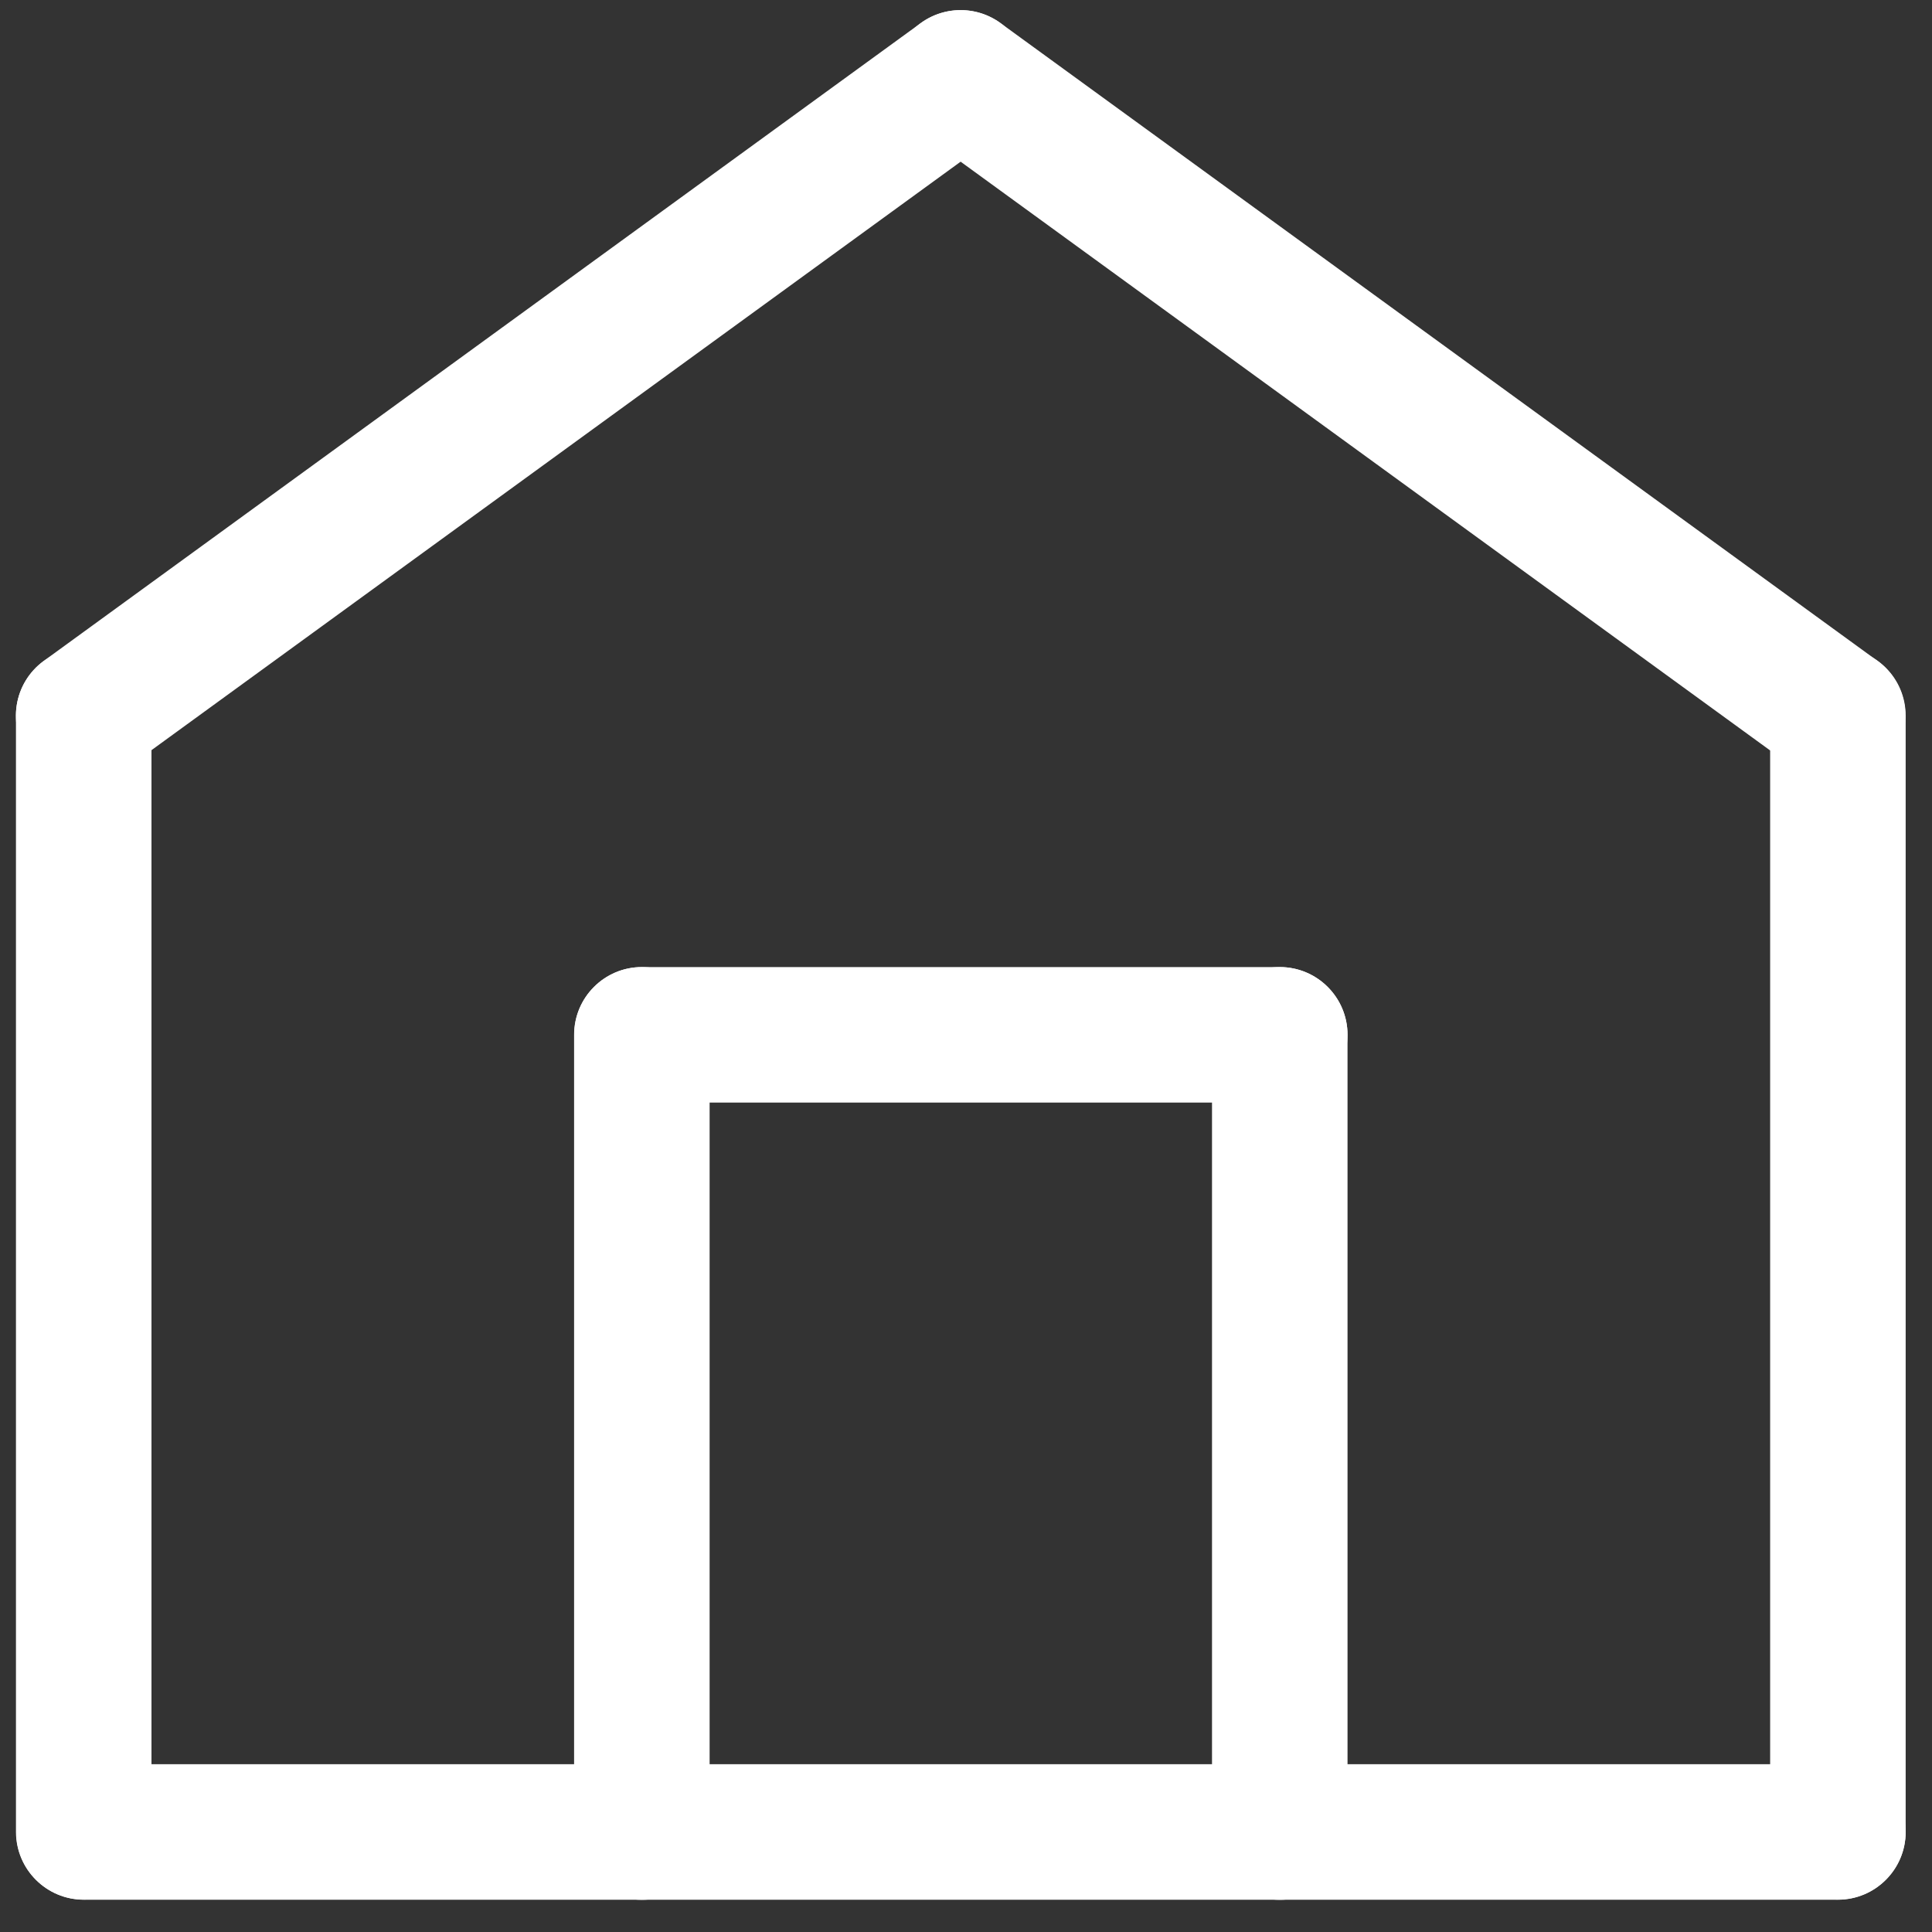
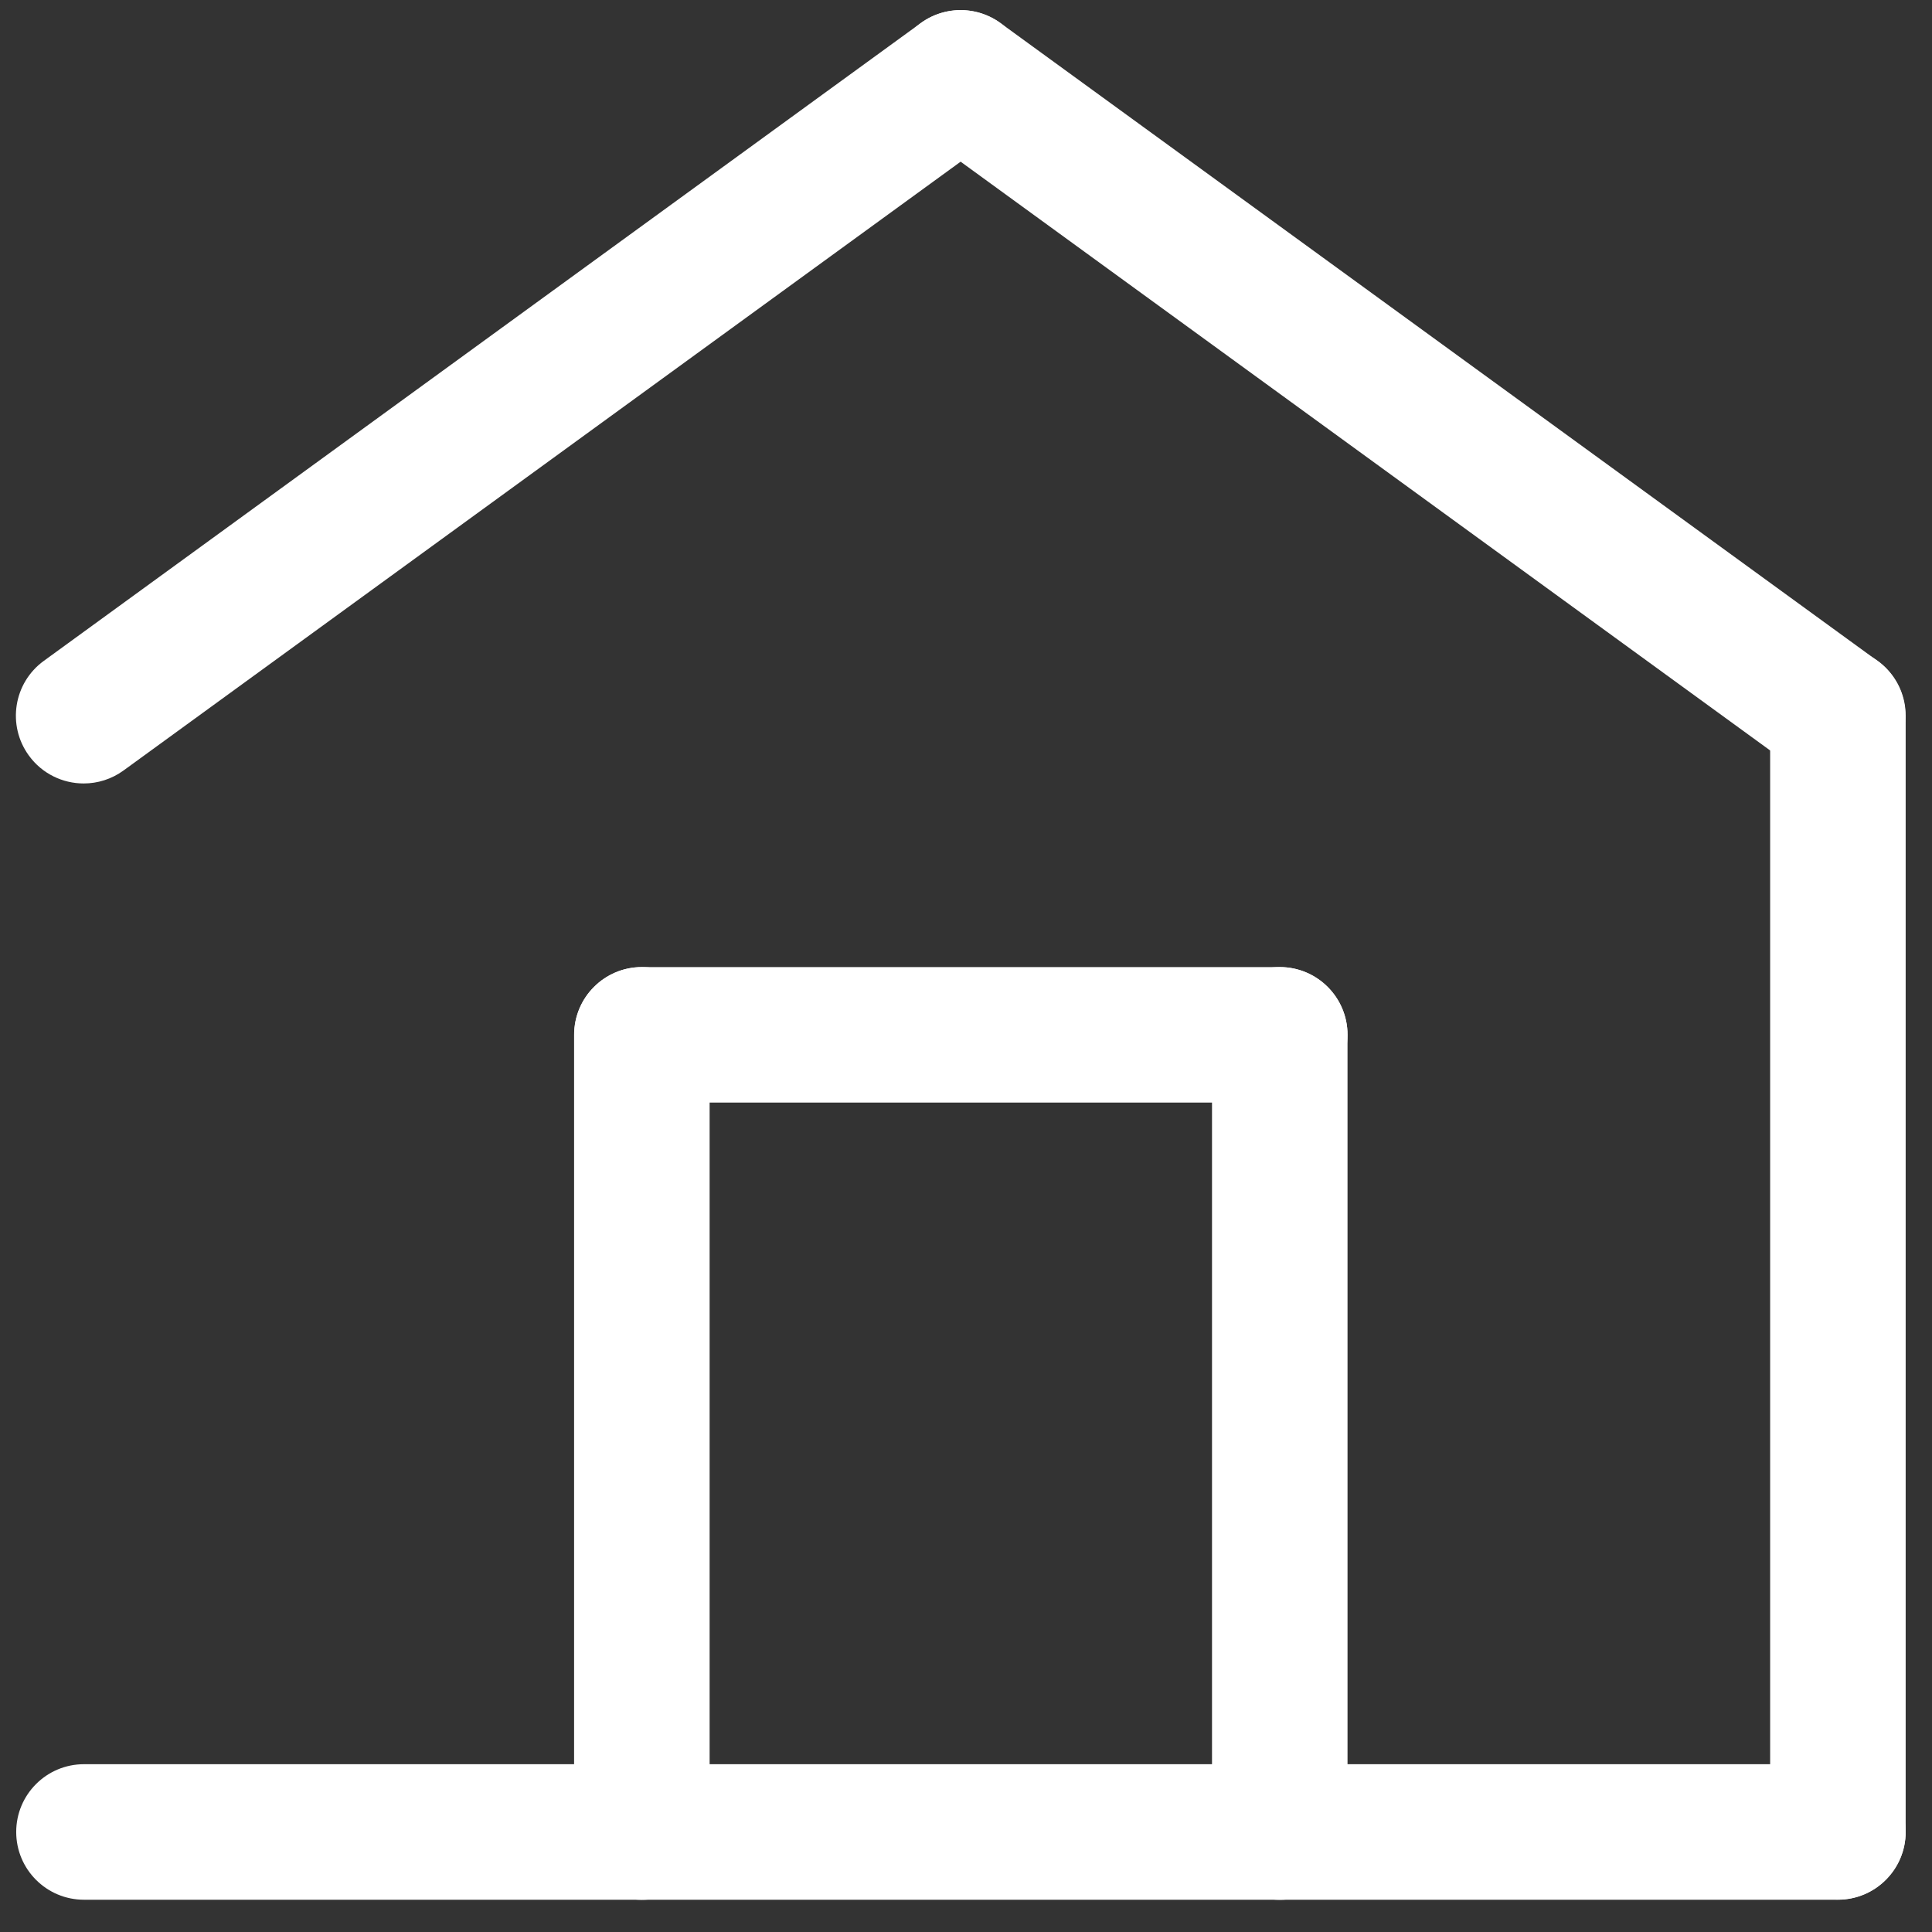
<svg xmlns="http://www.w3.org/2000/svg" width="100%" height="100%" viewBox="0 0 54 54" version="1.1" xml:space="preserve" style="fill-rule:evenodd;clip-rule:evenodd;stroke-linejoin:round;stroke-miterlimit:2;">
  <rect x="0" y="0" width="54" height="54" fill="#333333" stroke="none" />
  <g transform="matrix(1,0,0,1,-1563,-1048)">
    <g>
      <g transform="matrix(1,0,0,1,1614.37,1097.31)">
        <path d="M0,3.788L-49.023,3.788C-50.069,3.788 -50.917,2.94 -50.917,1.894C-50.917,0.848 -50.069,0 -49.023,0L0,0C1.046,0 1.894,0.848 1.894,1.894C1.894,2.94 1.046,3.788 0,3.788" style="fill:white;fill-rule:nonzero;" />
      </g>
      <g transform="matrix(1,0,0,1,1565.34,1066.11)">
-         <path d="M0,34.985C-1.046,34.985 -1.894,34.137 -1.894,33.091L-1.894,1.894C-1.894,0.848 -1.046,0 0,0C1.046,0 1.894,0.848 1.894,1.894L1.894,33.091C1.894,34.137 1.046,34.985 0,34.985" style="fill:white;fill-rule:nonzero;" />
-       </g>
+         </g>
      <g transform="matrix(1,0,0,1,1614.37,1066.11)">
        <path d="M0,34.985C-1.046,34.985 -1.894,34.137 -1.894,33.091L-1.894,1.894C-1.894,0.848 -1.046,0 0,0C1.046,0 1.894,0.848 1.894,1.894L1.894,33.091C1.894,34.137 1.046,34.985 0,34.985" style="fill:white;fill-rule:nonzero;" />
      </g>
      <g transform="matrix(1,0,0,1,1565.34,1048.03)">
        <path d="M0,21.868C-0.585,21.868 -1.163,21.598 -1.533,21.088C-2.149,20.242 -1.962,19.057 -1.116,18.442L23.396,0.615C24.242,0 25.427,0.187 26.042,1.033C26.657,1.879 26.47,3.064 25.624,3.679L1.112,21.506C0.776,21.75 0.386,21.868 0,21.868" style="fill:white;fill-rule:nonzero;" />
      </g>
      <g transform="matrix(1,0,0,1,1614.36,1048.03)">
        <path d="M0,21.868C-0.386,21.868 -0.776,21.75 -1.113,21.506L-25.624,3.679C-26.47,3.064 -26.657,1.879 -26.042,1.033C-25.427,0.187 -24.242,0 -23.396,0.615L1.116,18.442C1.962,19.057 2.149,20.242 1.533,21.088C1.163,21.598 0.585,21.868 0,21.868" style="fill:white;fill-rule:nonzero;" />
      </g>
      <g transform="matrix(1,0,0,1,1580.94,1075.03)">
        <path d="M0,26.071C-1.046,26.071 -1.894,25.223 -1.894,24.177L-1.894,1.894C-1.894,0.848 -1.046,0 0,0C1.046,0 1.894,0.848 1.894,1.894L1.894,24.177C1.894,25.223 1.046,26.071 0,26.071" style="fill:white;fill-rule:nonzero;" />
      </g>
      <g transform="matrix(1,0,0,1,1598.77,1075.03)">
        <path d="M0,26.071C-1.046,26.071 -1.894,25.223 -1.894,24.177L-1.894,1.894C-1.894,0.848 -1.046,0 0,0C1.046,0 1.894,0.848 1.894,1.894L1.894,24.177C1.894,25.223 1.046,26.071 0,26.071" style="fill:white;fill-rule:nonzero;" />
      </g>
      <g transform="matrix(1,0,0,1,1598.77,1075.03)">
        <path d="M0,3.788L-17.827,3.788C-18.873,3.788 -19.721,2.94 -19.721,1.894C-19.721,0.848 -18.873,0 -17.827,0L0,0C1.046,0 1.894,0.848 1.894,1.894C1.894,2.94 1.046,3.788 0,3.788" style="fill:white;fill-rule:nonzero;" />
      </g>
    </g>
  </g>
</svg>